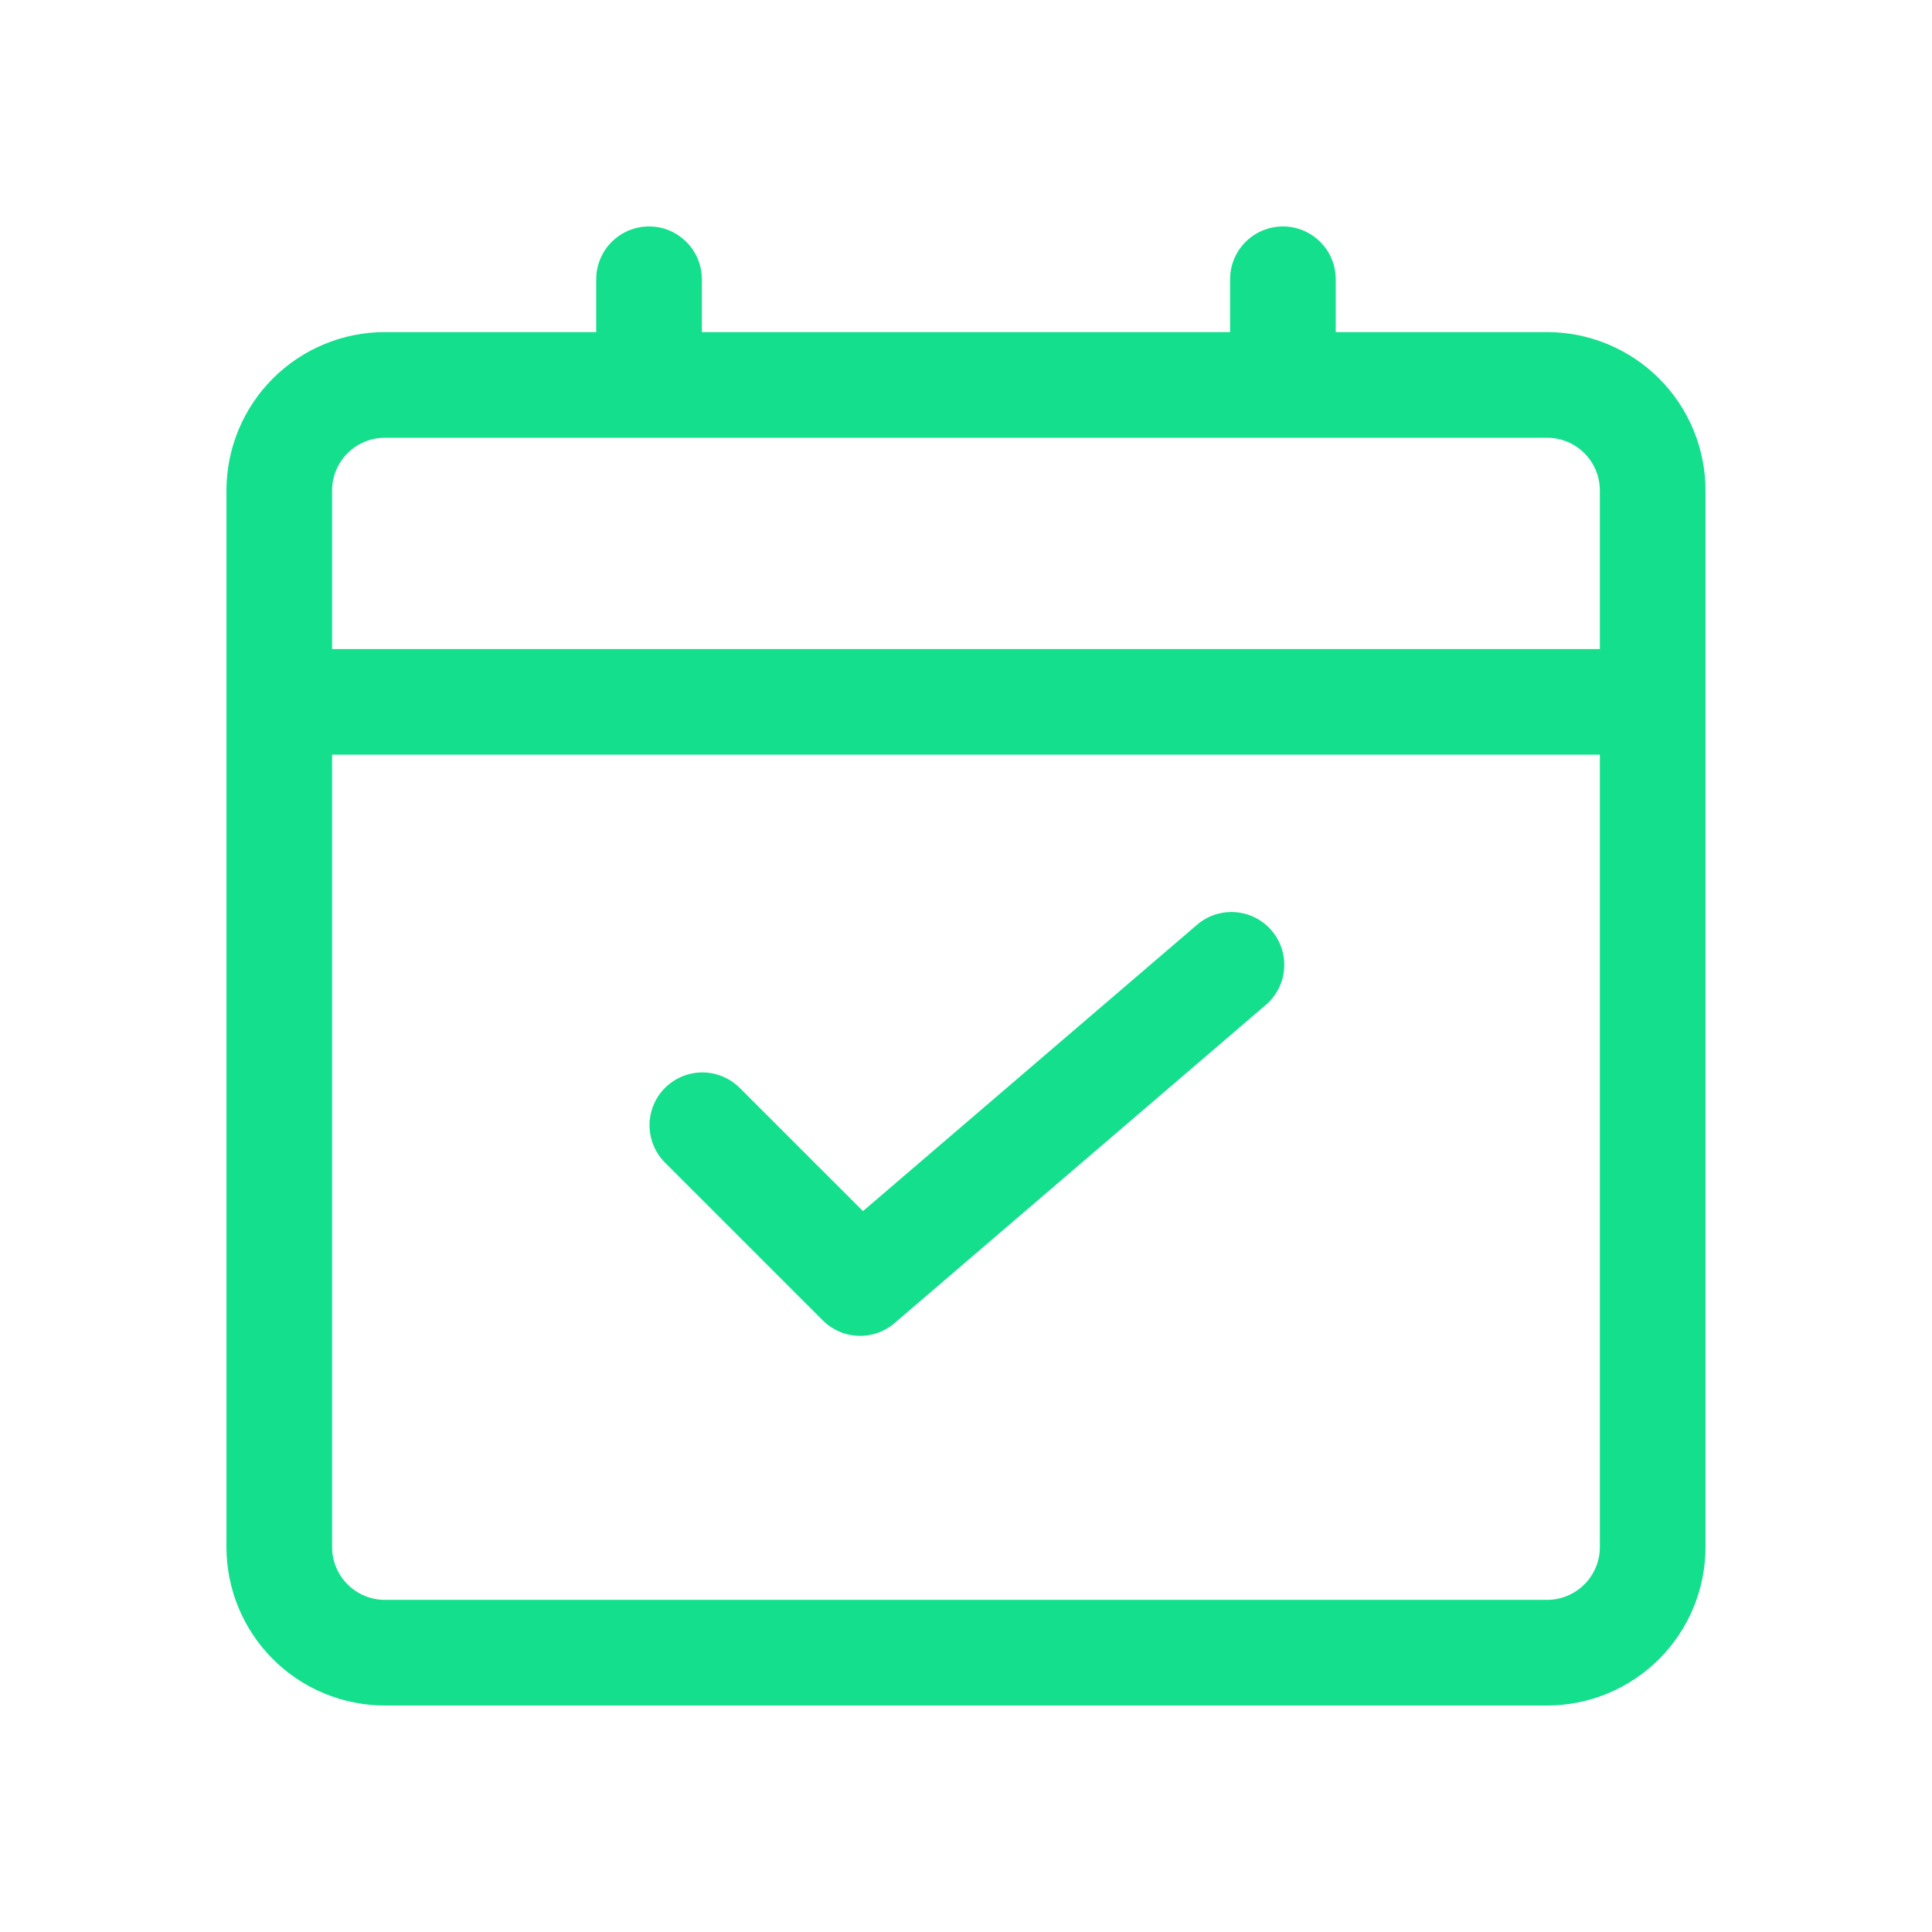
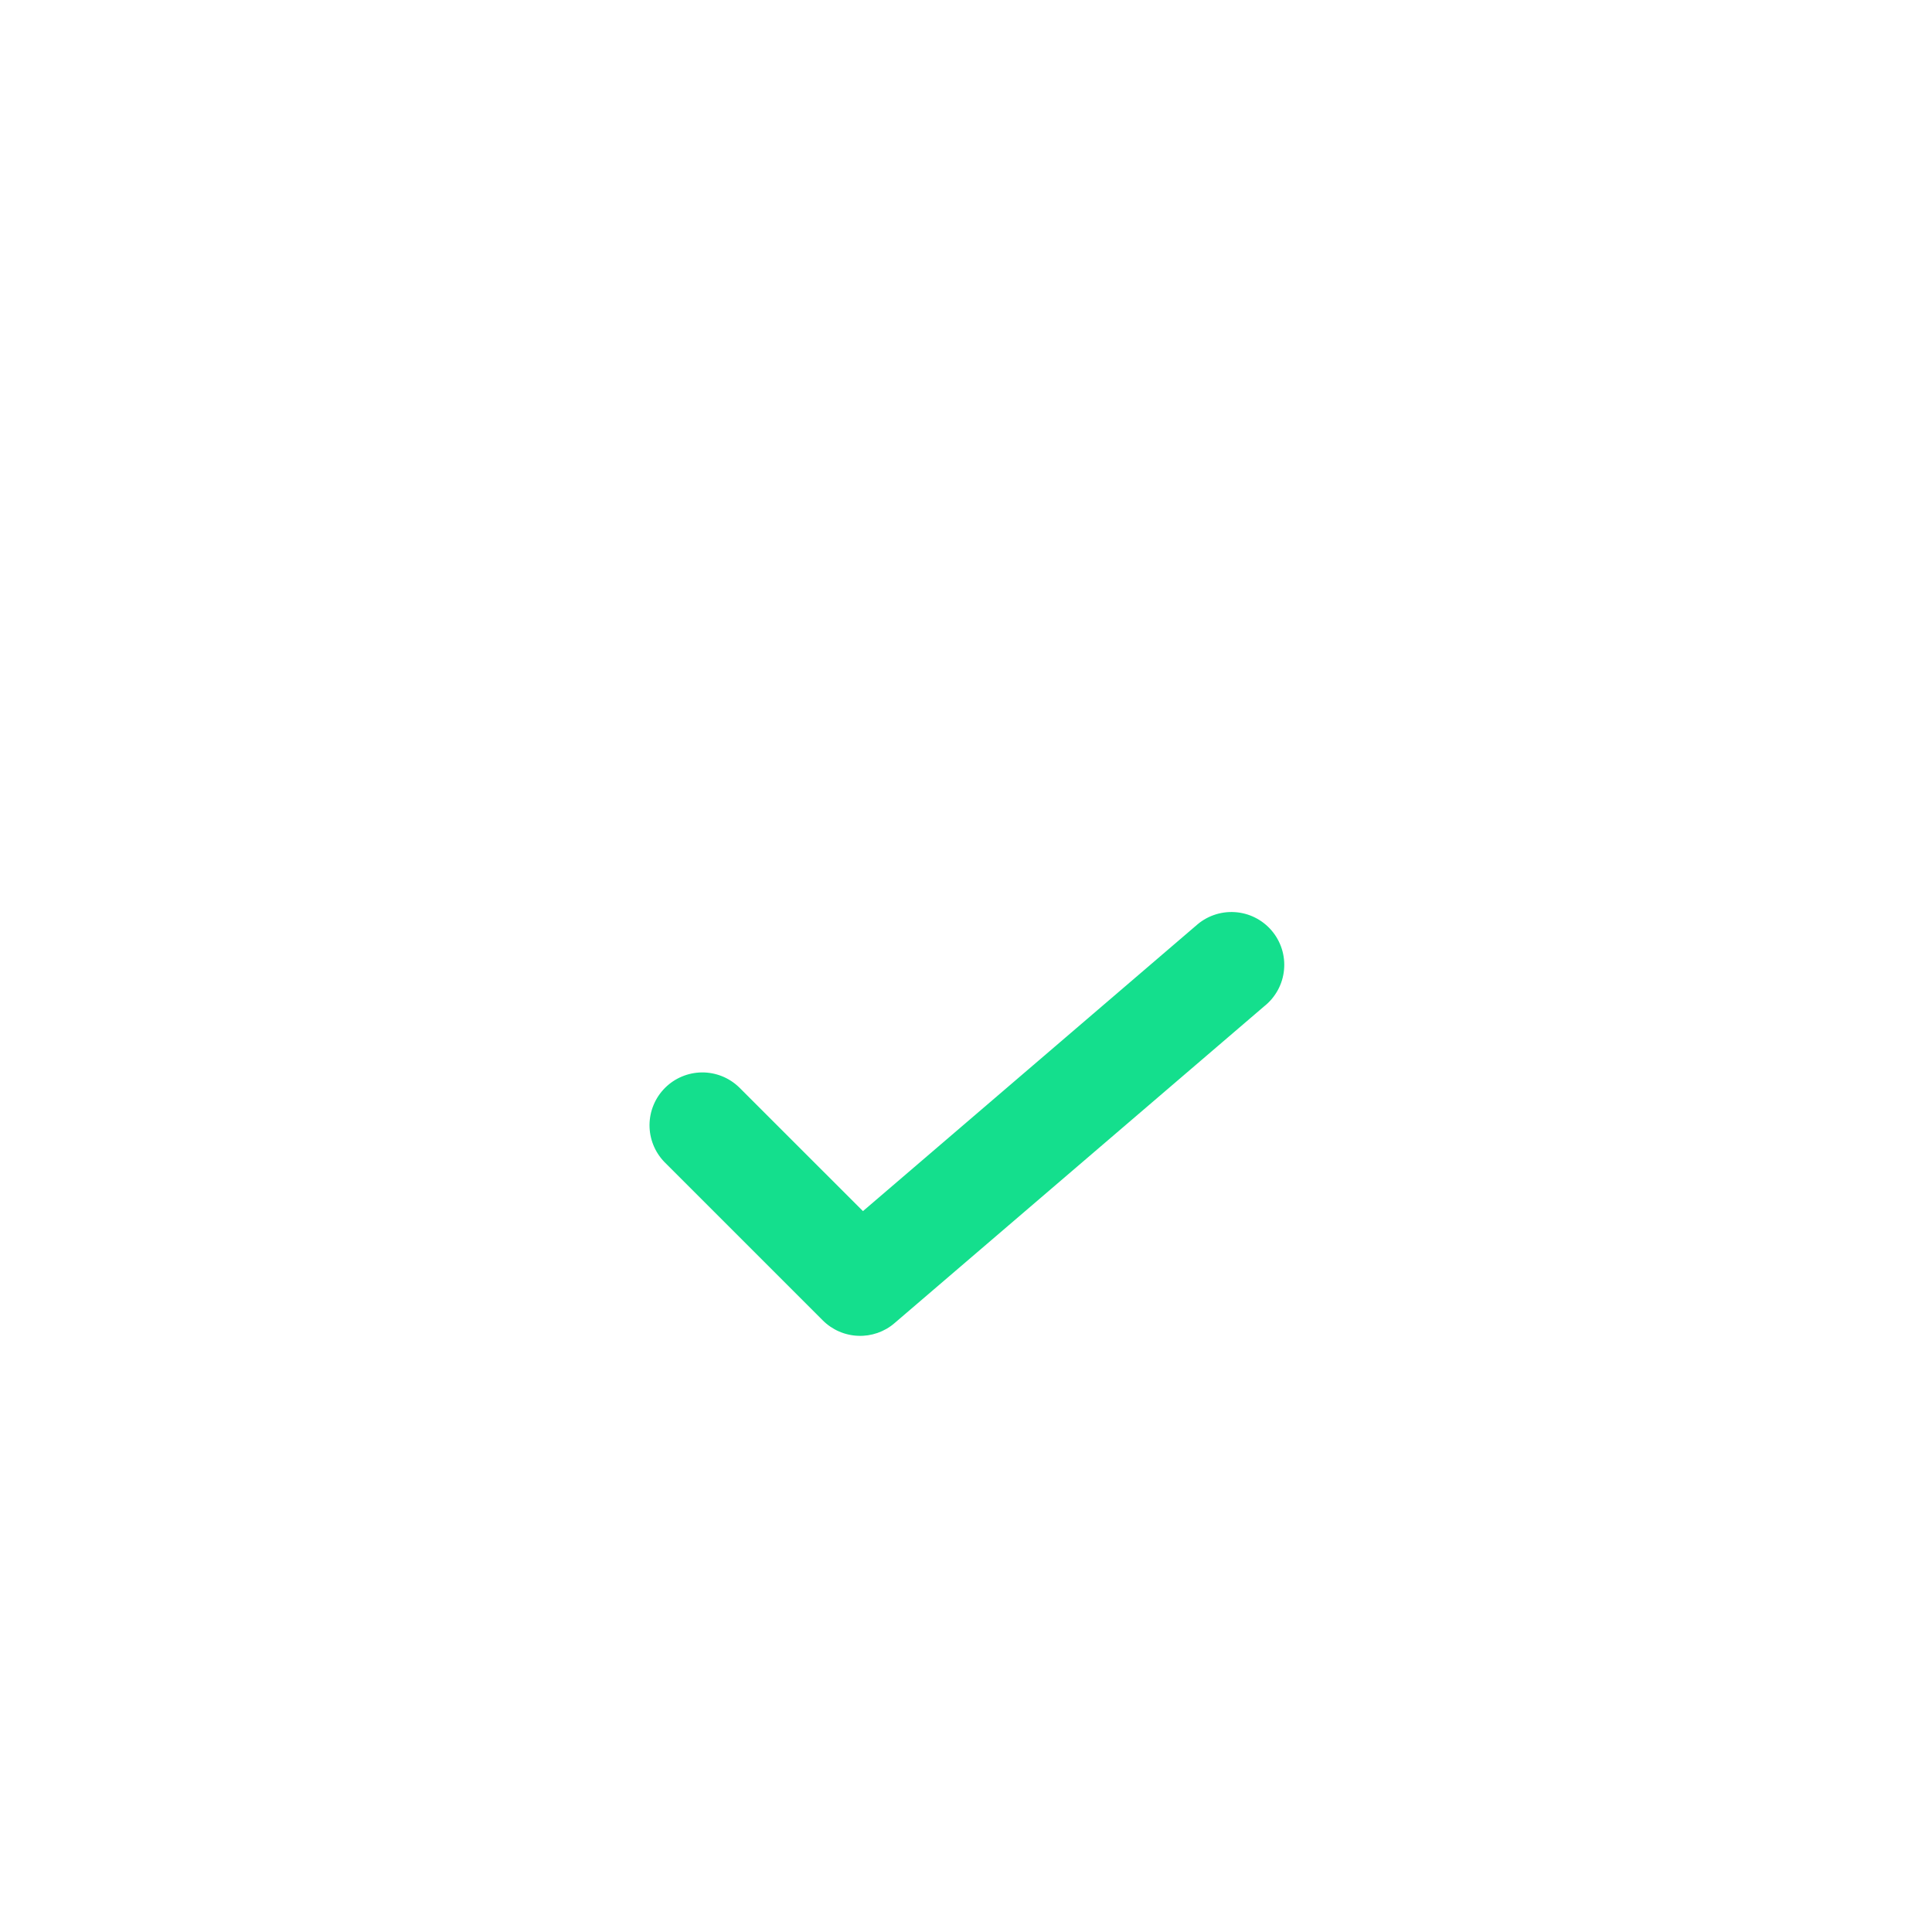
<svg xmlns="http://www.w3.org/2000/svg" width="500" zoomAndPan="magnify" viewBox="0 0 375 375" height="500" preserveAspectRatio="xMidYMid meet" version="1.2">
  <defs>
    <clipPath id="ca37f1187b">
-       <path d="M 43.953 43.953 L 331.203 43.953 L 331.203 331.203 L 43.953 331.203 Z M 43.953 43.953 " />
-     </clipPath>
+       </clipPath>
  </defs>
  <g id="5ae598fe41">
    <g clip-rule="nonzero" clip-path="url(#ca37f1187b)">
      <path style=" stroke:none;fill-rule:nonzero;fill:#14df8d;fill-opacity:1;" d="M 300.277 64.457 L 259.266 64.457 L 259.266 54.203 C 259.266 53.531 259.199 52.863 259.07 52.203 C 258.938 51.543 258.742 50.902 258.484 50.281 C 258.227 49.66 257.914 49.066 257.539 48.508 C 257.164 47.949 256.738 47.43 256.262 46.953 C 255.785 46.48 255.27 46.055 254.711 45.68 C 254.148 45.305 253.559 44.988 252.938 44.73 C 252.316 44.473 251.672 44.281 251.012 44.148 C 250.352 44.016 249.688 43.953 249.012 43.953 C 248.34 43.953 247.672 44.016 247.012 44.148 C 246.352 44.281 245.711 44.473 245.09 44.73 C 244.469 44.988 243.875 45.305 243.316 45.68 C 242.758 46.055 242.238 46.48 241.762 46.953 C 241.285 47.43 240.863 47.949 240.488 48.508 C 240.113 49.066 239.797 49.66 239.539 50.281 C 239.281 50.902 239.09 51.543 238.957 52.203 C 238.824 52.863 238.762 53.531 238.762 54.203 L 238.762 64.457 L 136.23 64.457 L 136.23 54.203 C 136.23 53.531 136.164 52.863 136.031 52.203 C 135.902 51.543 135.707 50.902 135.449 50.281 C 135.191 49.66 134.875 49.066 134.5 48.508 C 134.129 47.949 133.703 47.43 133.227 46.953 C 132.75 46.48 132.23 46.055 131.672 45.68 C 131.113 45.305 130.523 44.988 129.898 44.73 C 129.277 44.473 128.637 44.281 127.977 44.148 C 127.316 44.016 126.648 43.953 125.977 43.953 C 125.305 43.953 124.637 44.016 123.977 44.148 C 123.316 44.281 122.676 44.473 122.051 44.73 C 121.43 44.988 120.84 45.305 120.281 45.68 C 119.719 46.055 119.203 46.48 118.727 46.953 C 118.25 47.43 117.824 47.949 117.449 48.508 C 117.078 49.066 116.762 49.66 116.504 50.281 C 116.246 50.902 116.051 51.543 115.922 52.203 C 115.789 52.863 115.723 53.531 115.723 54.203 L 115.723 64.457 L 74.711 64.457 C 73.703 64.457 72.699 64.508 71.695 64.605 C 70.691 64.703 69.699 64.852 68.711 65.047 C 67.723 65.246 66.746 65.488 65.781 65.781 C 64.816 66.074 63.871 66.414 62.941 66.801 C 62.008 67.184 61.098 67.613 60.211 68.09 C 59.324 68.566 58.461 69.082 57.621 69.641 C 56.785 70.203 55.977 70.801 55.199 71.441 C 54.418 72.078 53.672 72.754 52.961 73.469 C 52.25 74.18 51.574 74.926 50.934 75.703 C 50.293 76.48 49.695 77.289 49.137 78.129 C 48.574 78.965 48.059 79.828 47.582 80.719 C 47.109 81.605 46.68 82.516 46.293 83.445 C 45.906 84.375 45.57 85.324 45.277 86.289 C 44.984 87.254 44.738 88.227 44.543 89.215 C 44.348 90.203 44.199 91.199 44.102 92.203 C 44 93.203 43.953 94.211 43.953 95.219 L 43.953 300.277 C 43.953 301.285 44 302.289 44.102 303.293 C 44.199 304.297 44.348 305.293 44.543 306.277 C 44.738 307.266 44.984 308.242 45.277 309.207 C 45.57 310.172 45.906 311.117 46.293 312.051 C 46.68 312.98 47.109 313.891 47.582 314.777 C 48.059 315.668 48.574 316.531 49.137 317.367 C 49.695 318.203 50.293 319.012 50.934 319.793 C 51.574 320.57 52.25 321.316 52.961 322.027 C 53.672 322.742 54.418 323.418 55.199 324.055 C 55.977 324.695 56.785 325.293 57.621 325.855 C 58.461 326.414 59.324 326.93 60.211 327.406 C 61.098 327.879 62.008 328.312 62.941 328.695 C 63.871 329.082 64.816 329.422 65.781 329.715 C 66.746 330.004 67.723 330.25 68.711 330.445 C 69.699 330.645 70.691 330.789 71.695 330.891 C 72.699 330.988 73.703 331.039 74.711 331.039 L 300.277 331.039 C 301.285 331.039 302.289 330.988 303.293 330.891 C 304.297 330.789 305.293 330.645 306.277 330.445 C 307.266 330.25 308.242 330.004 309.207 329.715 C 310.172 329.422 311.117 329.082 312.051 328.695 C 312.98 328.312 313.891 327.879 314.777 327.406 C 315.668 326.93 316.531 326.414 317.367 325.855 C 318.203 325.293 319.012 324.695 319.793 324.055 C 320.57 323.418 321.316 322.742 322.027 322.027 C 322.742 321.316 323.418 320.57 324.055 319.793 C 324.695 319.012 325.293 318.203 325.855 317.367 C 326.414 316.531 326.93 315.668 327.406 314.777 C 327.879 313.891 328.312 312.98 328.695 312.051 C 329.082 311.117 329.422 310.172 329.715 309.207 C 330.004 308.242 330.25 307.266 330.445 306.277 C 330.645 305.293 330.789 304.297 330.891 303.293 C 330.988 302.289 331.039 301.285 331.039 300.277 L 331.039 95.219 C 331.039 94.211 330.988 93.203 330.891 92.203 C 330.789 91.199 330.645 90.203 330.445 89.215 C 330.25 88.227 330.004 87.254 329.715 86.289 C 329.422 85.324 329.082 84.375 328.695 83.445 C 328.312 82.516 327.879 81.605 327.406 80.719 C 326.93 79.828 326.414 78.965 325.855 78.129 C 325.293 77.289 324.695 76.48 324.055 75.703 C 323.418 74.926 322.742 74.18 322.027 73.469 C 321.316 72.754 320.57 72.078 319.793 71.441 C 319.012 70.801 318.203 70.203 317.367 69.641 C 316.531 69.082 315.668 68.566 314.777 68.09 C 313.891 67.613 312.98 67.184 312.051 66.801 C 311.117 66.414 310.172 66.074 309.207 65.781 C 308.242 65.488 307.266 65.246 306.277 65.047 C 305.293 64.852 304.297 64.703 303.293 64.605 C 302.289 64.508 301.285 64.457 300.277 64.457 Z M 74.711 84.965 L 300.277 84.965 C 300.953 84.965 301.617 85.031 302.277 85.16 C 302.938 85.293 303.578 85.488 304.203 85.746 C 304.824 86.004 305.414 86.316 305.973 86.691 C 306.535 87.066 307.051 87.492 307.527 87.969 C 308.004 88.441 308.43 88.961 308.805 89.52 C 309.176 90.082 309.492 90.672 309.75 91.293 C 310.008 91.914 310.203 92.555 310.336 93.215 C 310.465 93.879 310.531 94.543 310.531 95.219 L 310.531 125.977 L 64.457 125.977 L 64.457 95.219 C 64.457 94.543 64.523 93.879 64.656 93.215 C 64.785 92.555 64.98 91.914 65.238 91.293 C 65.496 90.672 65.812 90.082 66.188 89.52 C 66.559 88.961 66.984 88.441 67.461 87.969 C 67.938 87.492 68.453 87.066 69.016 86.691 C 69.574 86.316 70.164 86.004 70.789 85.746 C 71.41 85.488 72.051 85.293 72.711 85.16 C 73.371 85.031 74.039 84.965 74.711 84.965 Z M 300.277 310.531 L 74.711 310.531 C 74.039 310.531 73.371 310.465 72.711 310.336 C 72.051 310.203 71.41 310.008 70.789 309.75 C 70.164 309.492 69.574 309.176 69.016 308.805 C 68.453 308.43 67.938 308.004 67.461 307.527 C 66.984 307.051 66.559 306.535 66.188 305.973 C 65.812 305.414 65.496 304.824 65.238 304.203 C 64.98 303.578 64.785 302.938 64.656 302.277 C 64.523 301.617 64.457 300.953 64.457 300.277 L 64.457 146.48 L 310.531 146.48 L 310.531 300.277 C 310.531 300.953 310.465 301.617 310.336 302.277 C 310.203 302.938 310.008 303.578 309.75 304.203 C 309.492 304.824 309.176 305.414 308.805 305.973 C 308.43 306.535 308.004 307.051 307.527 307.527 C 307.051 308.004 306.535 308.43 305.973 308.805 C 305.414 309.176 304.824 309.492 304.203 309.75 C 303.578 310.008 302.938 310.203 302.277 310.336 C 301.617 310.465 300.953 310.531 300.277 310.531 Z M 300.277 310.531 " />
    </g>
    <path style=" stroke:none;fill-rule:nonzero;fill:#14df8d;fill-opacity:1;" d="M 232.094 179.711 L 167.5 235.078 L 143.449 211.035 C 142.969 210.574 142.449 210.16 141.891 209.801 C 141.332 209.438 140.742 209.133 140.125 208.887 C 139.508 208.641 138.871 208.457 138.215 208.332 C 137.562 208.211 136.902 208.152 136.234 208.156 C 135.57 208.164 134.91 208.234 134.258 208.367 C 133.605 208.504 132.973 208.699 132.359 208.957 C 131.746 209.211 131.164 209.527 130.609 209.898 C 130.059 210.27 129.547 210.691 129.074 211.16 C 128.605 211.633 128.184 212.145 127.812 212.695 C 127.441 213.25 127.125 213.832 126.871 214.445 C 126.613 215.059 126.414 215.691 126.281 216.344 C 126.148 216.996 126.078 217.656 126.07 218.32 C 126.066 218.988 126.125 219.648 126.246 220.301 C 126.371 220.957 126.555 221.594 126.801 222.211 C 127.047 222.828 127.352 223.418 127.715 223.977 C 128.074 224.535 128.488 225.055 128.949 225.535 L 159.707 256.293 C 160.16 256.746 160.652 257.152 161.18 257.512 C 161.711 257.871 162.266 258.18 162.852 258.434 C 163.438 258.691 164.043 258.891 164.668 259.031 C 165.289 259.176 165.922 259.258 166.562 259.281 C 167.199 259.309 167.836 259.273 168.469 259.18 C 169.102 259.082 169.719 258.93 170.324 258.723 C 170.926 258.512 171.508 258.246 172.062 257.93 C 172.617 257.609 173.137 257.242 173.621 256.824 L 245.395 195.309 C 245.934 194.879 246.426 194.402 246.871 193.875 C 247.312 193.344 247.699 192.777 248.031 192.172 C 248.359 191.566 248.625 190.934 248.828 190.277 C 249.027 189.617 249.164 188.945 249.227 188.258 C 249.293 187.57 249.293 186.887 249.219 186.199 C 249.148 185.516 249.008 184.844 248.801 184.184 C 248.59 183.527 248.32 182.898 247.984 182.293 C 247.652 181.691 247.258 181.129 246.809 180.605 C 246.363 180.082 245.867 179.609 245.32 179.184 C 244.777 178.762 244.195 178.395 243.578 178.09 C 242.961 177.781 242.32 177.539 241.652 177.363 C 240.988 177.188 240.309 177.078 239.621 177.039 C 238.934 177 238.246 177.027 237.566 177.125 C 236.883 177.223 236.215 177.387 235.566 177.621 C 234.918 177.852 234.297 178.148 233.707 178.504 C 233.121 178.863 232.57 179.273 232.066 179.742 Z M 232.094 179.711 " />
  </g>
</svg>